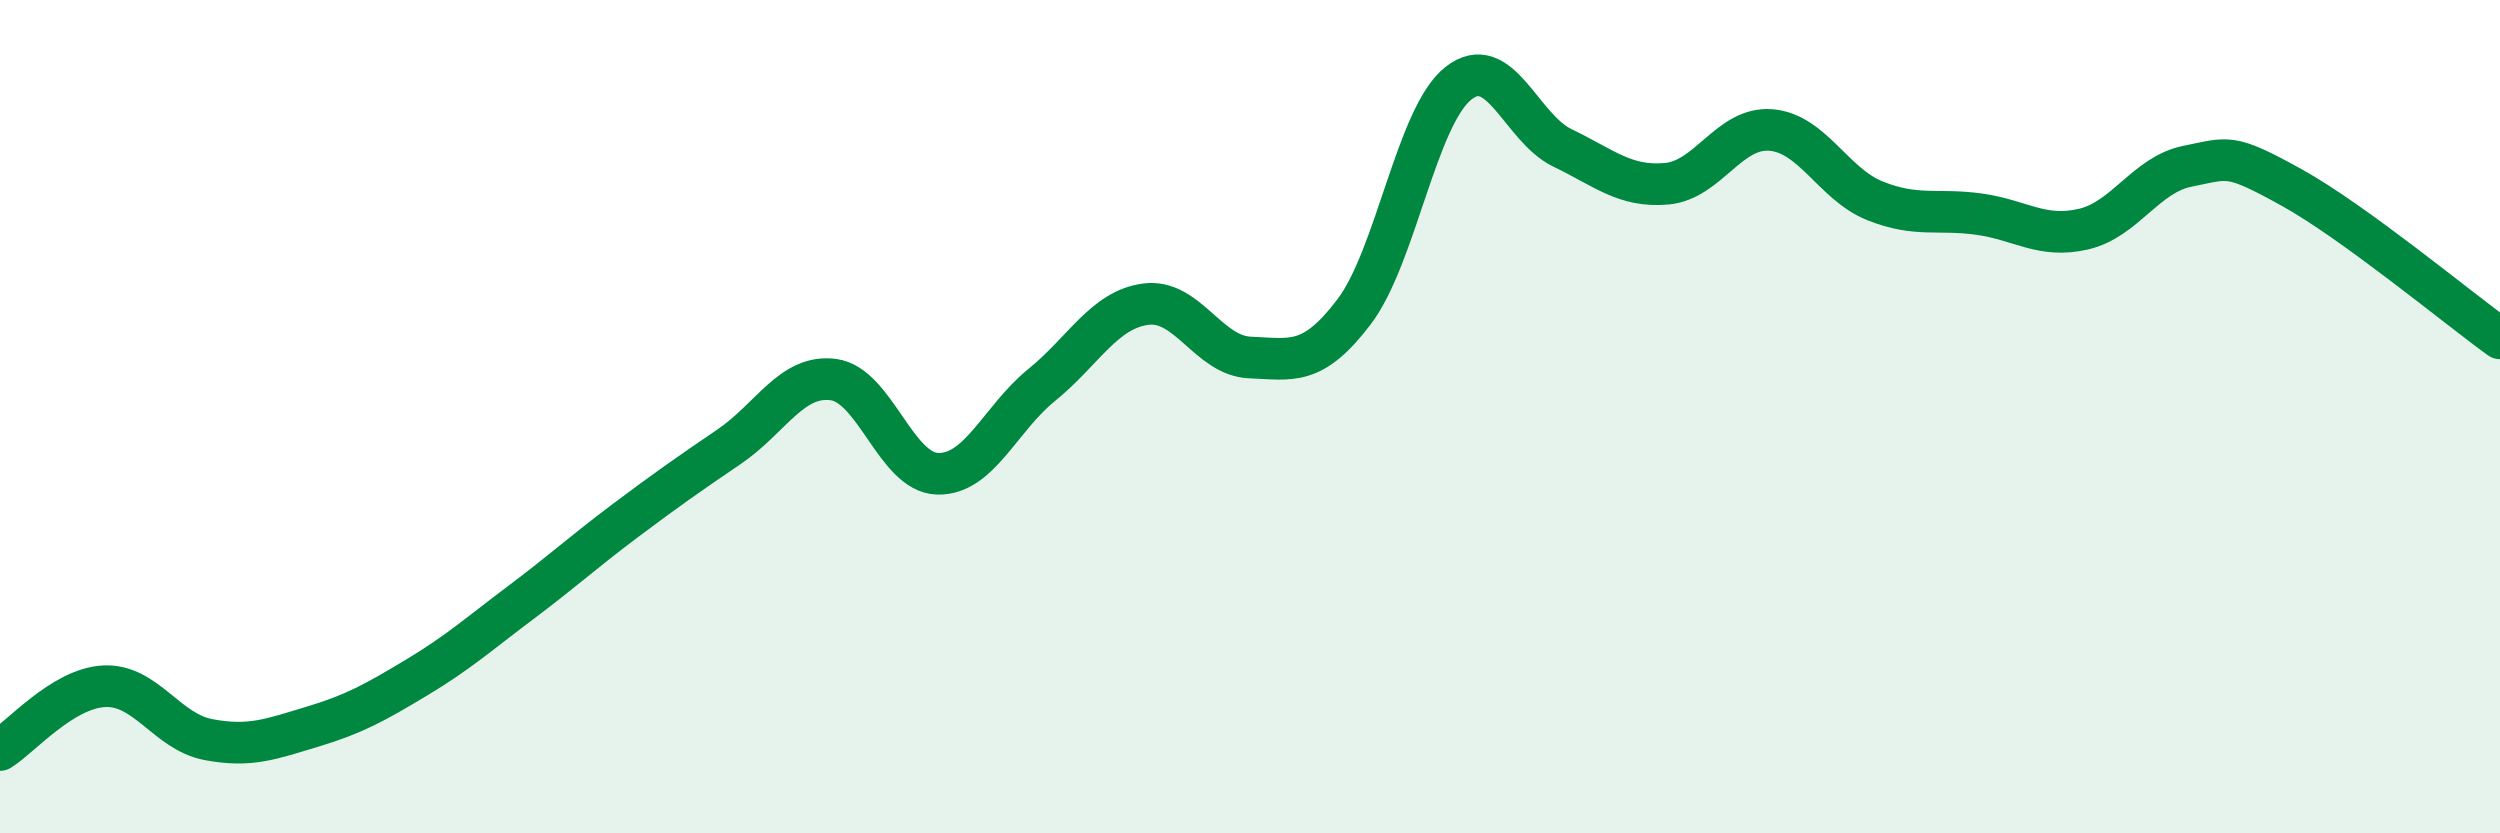
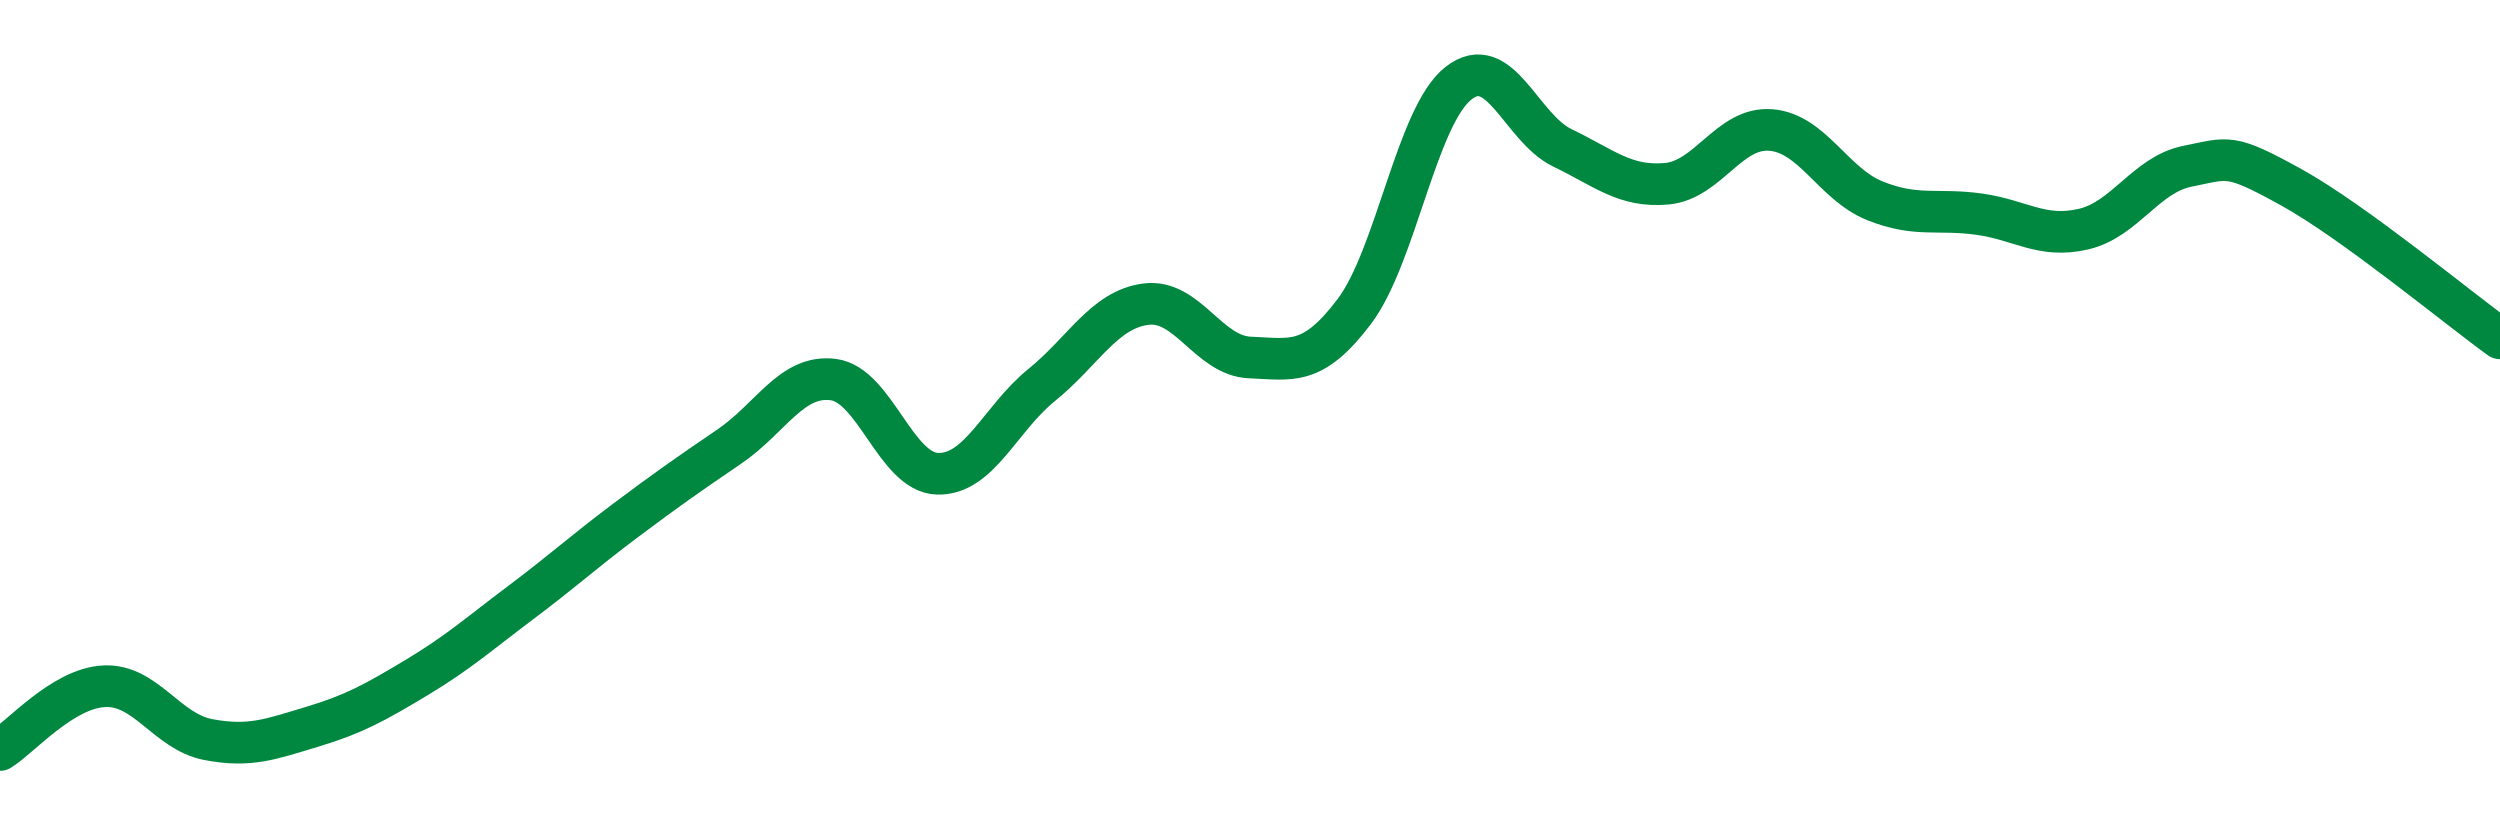
<svg xmlns="http://www.w3.org/2000/svg" width="60" height="20" viewBox="0 0 60 20">
-   <path d="M 0,18 C 0.5,17.69 1.5,16.52 2.5,16.47 C 3.5,16.42 4,17.56 5,17.75 C 6,17.94 6.5,17.74 7.5,17.44 C 8.5,17.14 9,16.86 10,16.26 C 11,15.66 11.5,15.21 12.5,14.46 C 13.5,13.71 14,13.25 15,12.5 C 16,11.75 16.5,11.4 17.5,10.72 C 18.5,10.04 19,8.98 20,9.11 C 21,9.24 21.5,11.34 22.5,11.37 C 23.5,11.4 24,10.05 25,9.24 C 26,8.43 26.5,7.43 27.5,7.3 C 28.5,7.17 29,8.54 30,8.58 C 31,8.62 31.5,8.8 32.5,7.48 C 33.5,6.16 34,2.79 35,2 C 36,1.21 36.5,3.07 37.5,3.55 C 38.5,4.03 39,4.5 40,4.41 C 41,4.32 41.5,3.04 42.5,3.12 C 43.5,3.2 44,4.42 45,4.82 C 46,5.22 46.5,5 47.5,5.14 C 48.5,5.28 49,5.73 50,5.5 C 51,5.27 51.5,4.19 52.5,3.99 C 53.5,3.79 53.5,3.67 55,4.5 C 56.5,5.33 59,7.4 60,8.12L60 20L0 20Z" fill="#008740" opacity="0.1" stroke-linecap="round" stroke-linejoin="round" />
  <path d="M 0,18 C 0.5,17.69 1.5,16.52 2.5,16.47 C 3.5,16.42 4,17.56 5,17.75 C 6,17.94 6.5,17.74 7.5,17.44 C 8.5,17.14 9,16.86 10,16.26 C 11,15.66 11.5,15.21 12.5,14.46 C 13.5,13.71 14,13.25 15,12.5 C 16,11.75 16.5,11.4 17.5,10.72 C 18.5,10.04 19,8.98 20,9.11 C 21,9.24 21.5,11.34 22.5,11.37 C 23.5,11.4 24,10.05 25,9.24 C 26,8.43 26.5,7.43 27.5,7.3 C 28.5,7.17 29,8.54 30,8.58 C 31,8.62 31.5,8.8 32.5,7.48 C 33.5,6.16 34,2.79 35,2 C 36,1.21 36.5,3.07 37.5,3.55 C 38.5,4.03 39,4.5 40,4.41 C 41,4.32 41.5,3.04 42.5,3.12 C 43.5,3.2 44,4.42 45,4.82 C 46,5.22 46.5,5 47.5,5.14 C 48.5,5.28 49,5.73 50,5.5 C 51,5.27 51.5,4.19 52.5,3.99 C 53.5,3.79 53.5,3.67 55,4.5 C 56.5,5.33 59,7.4 60,8.12" stroke="#008740" stroke-width="1" fill="none" stroke-linecap="round" stroke-linejoin="round" />
</svg>